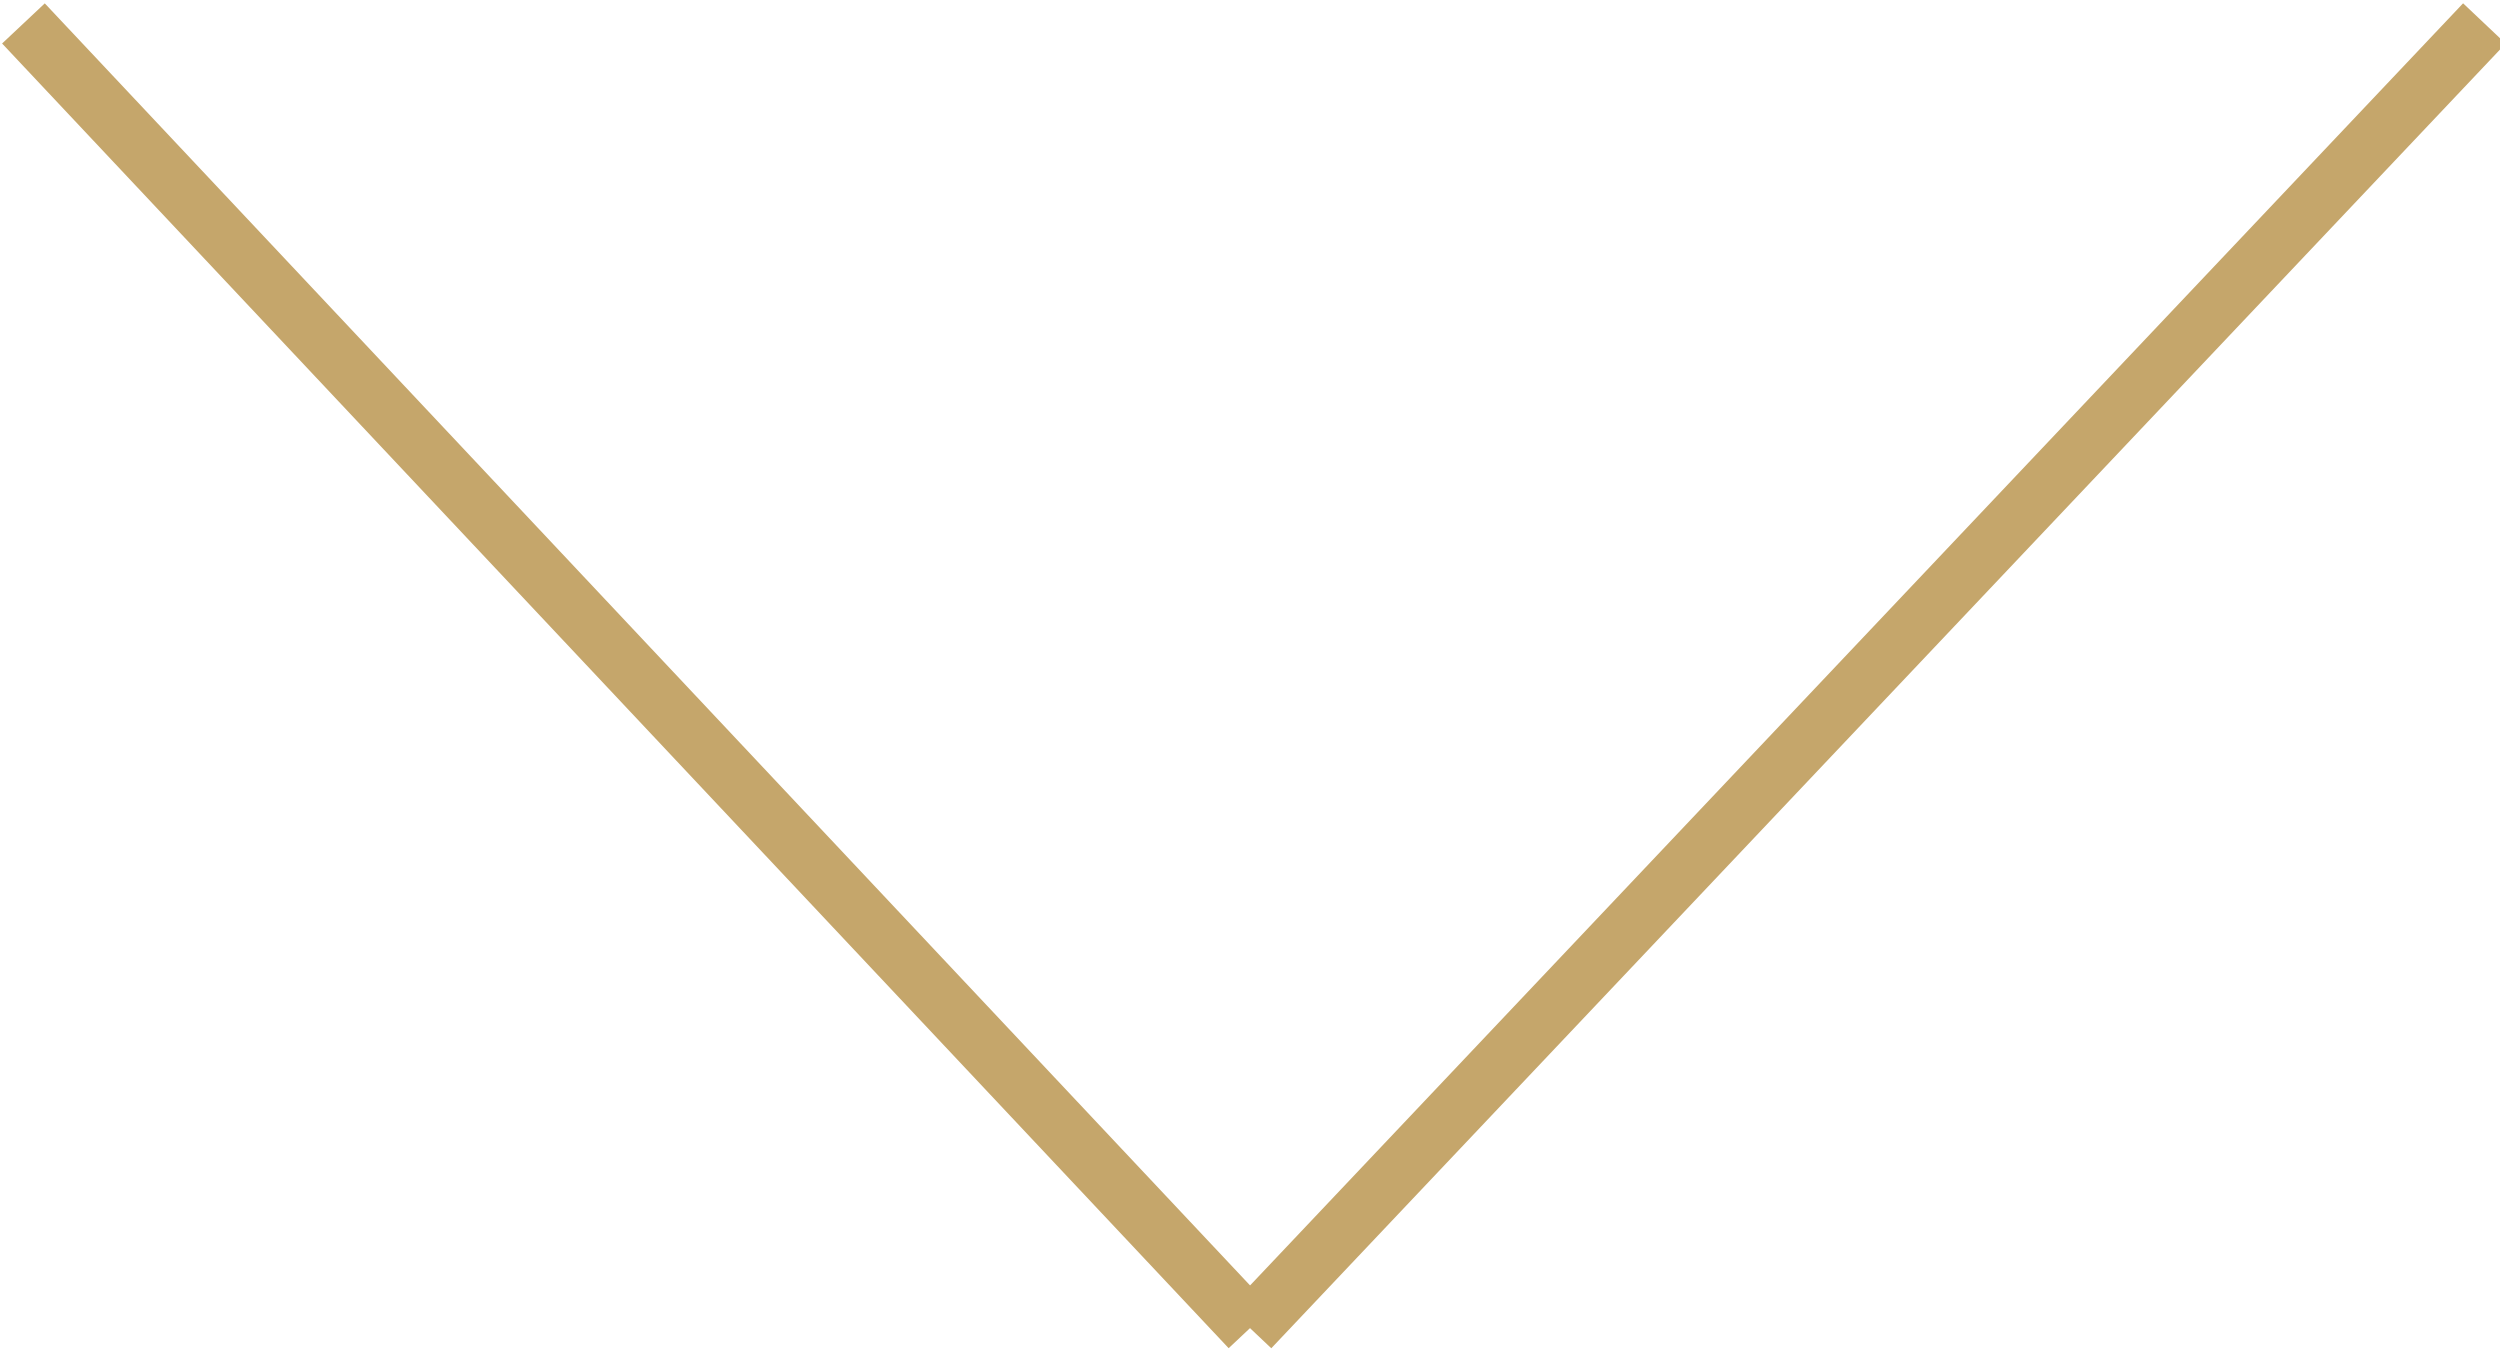
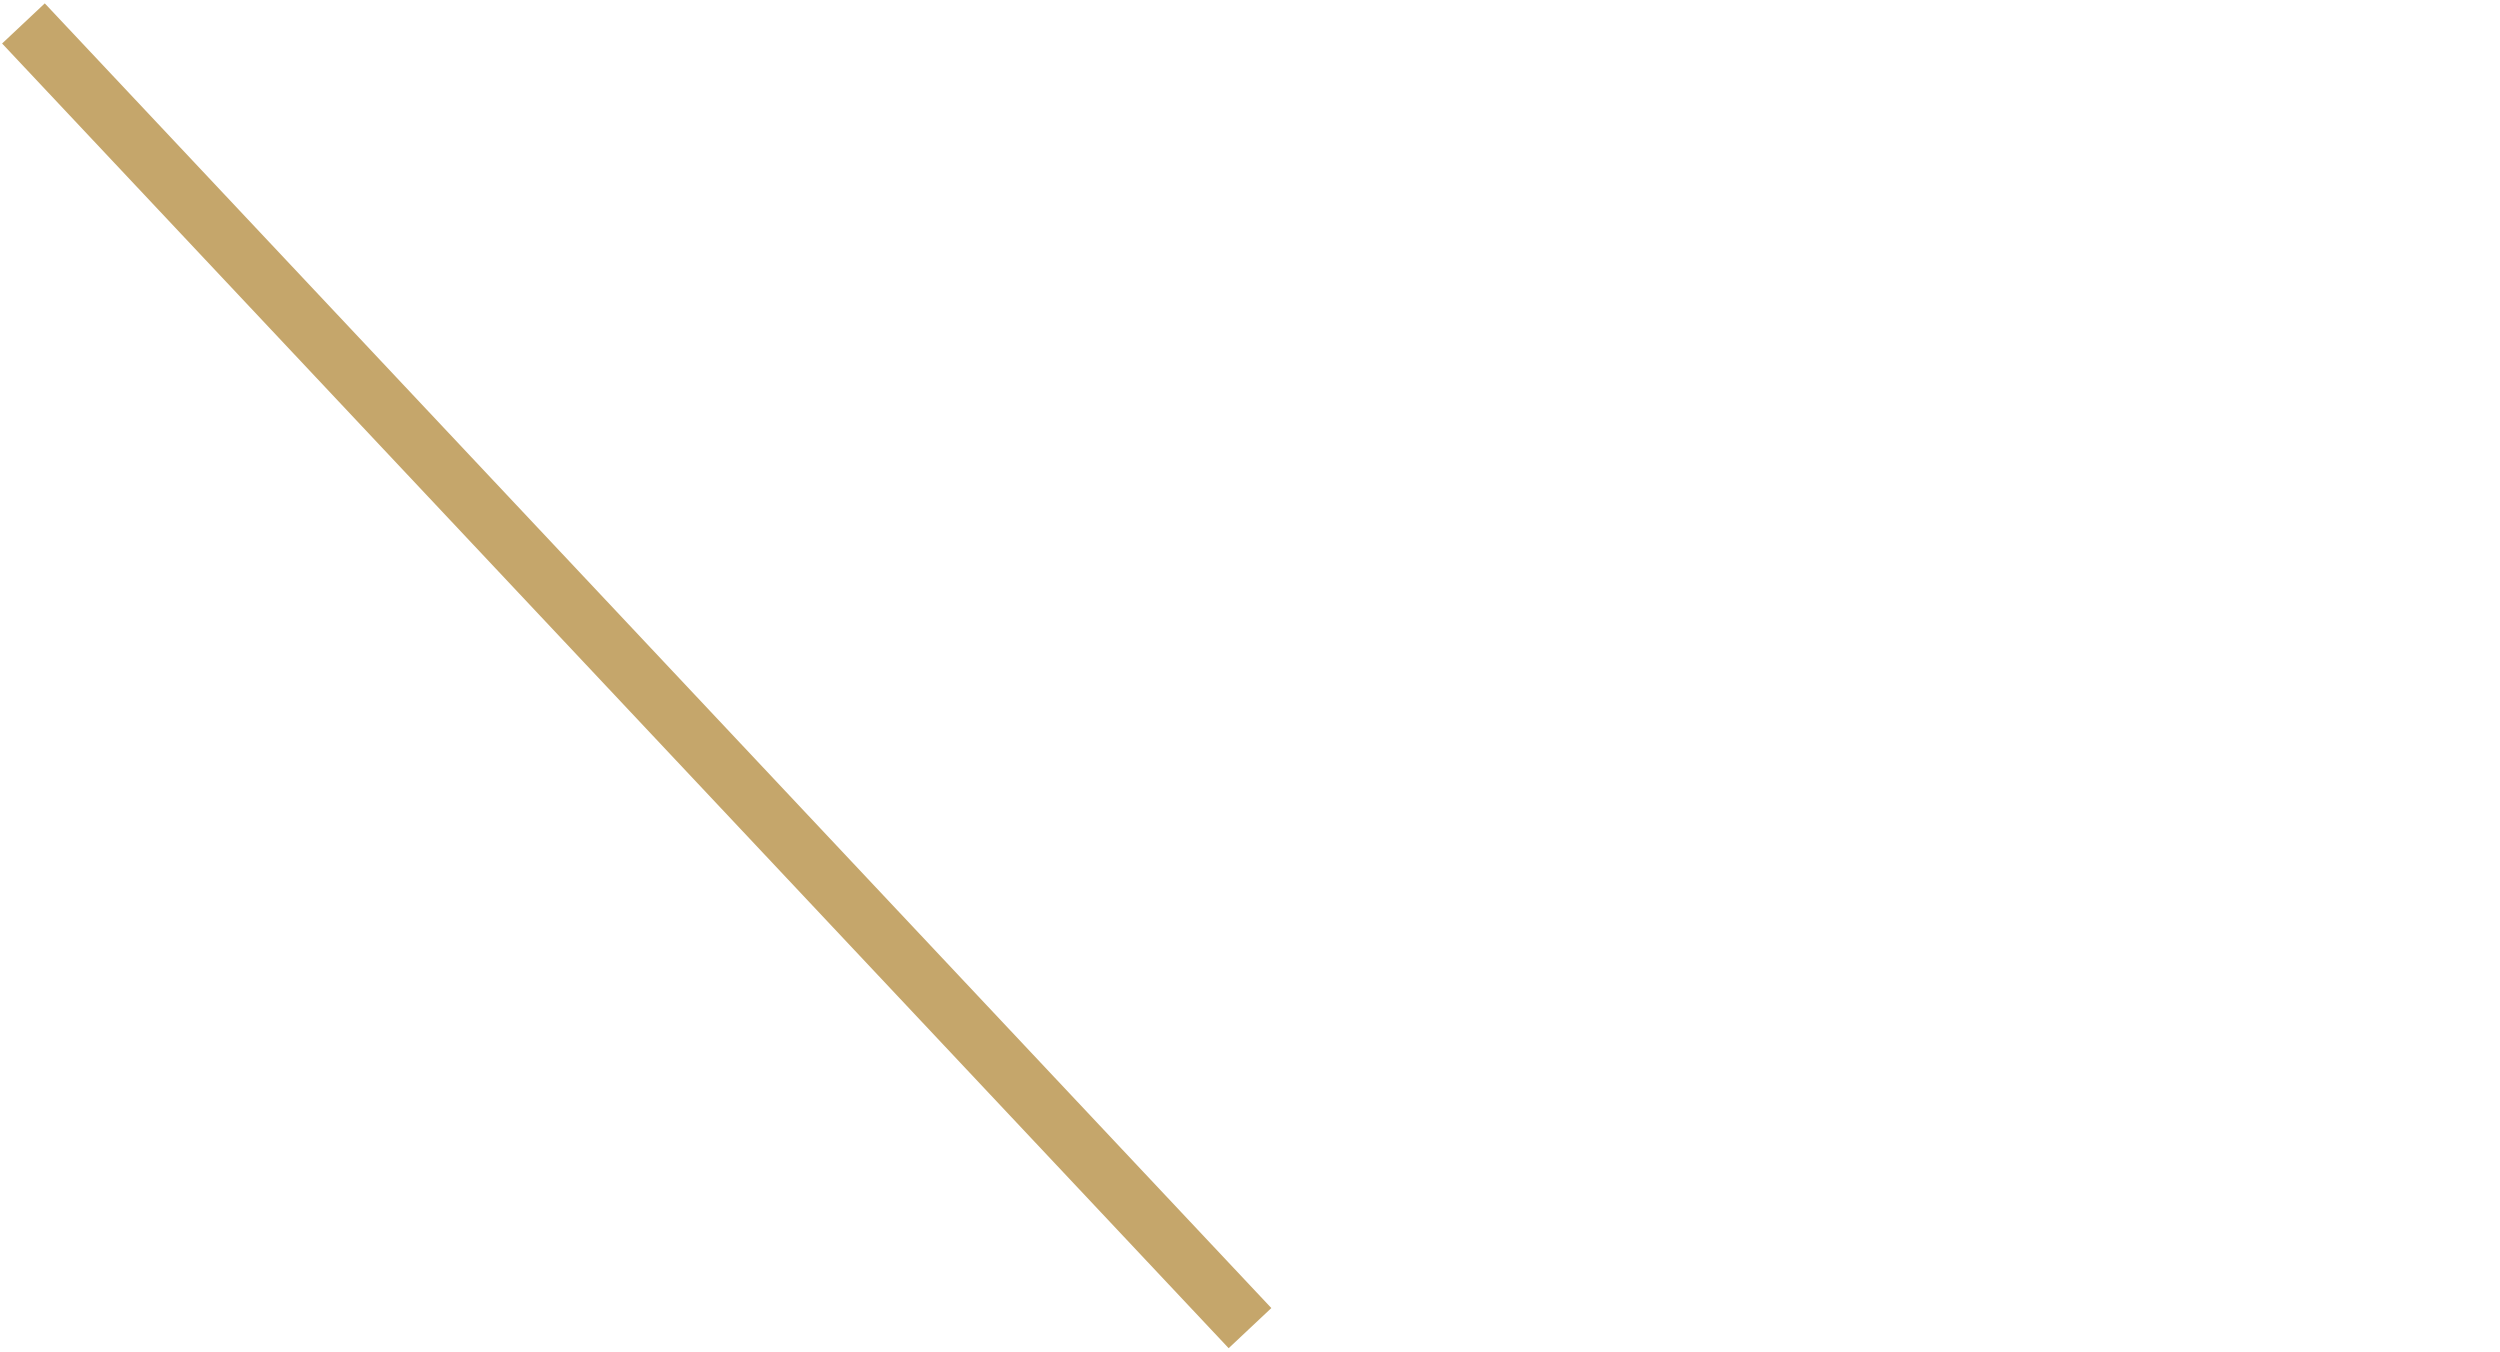
<svg xmlns="http://www.w3.org/2000/svg" xmlns:xlink="http://www.w3.org/1999/xlink" version="1.1" id="Layer_1" x="0px" y="0px" viewBox="0 0 32 17.3" style="enable-background:new 0 0 32 17.3;" xml:space="preserve">
  <style type="text/css">
	.st0{clip-path:url(#SVGID_2_);fill:none;stroke:#C5A66B;stroke-width:0.75;}
</style>
  <g>
    <defs>
      <rect id="SVGID_1_" width="32" height="17.3" />
    </defs>
    <clipPath id="SVGID_2_">
      <use xlink:href="#SVGID_1_" style="overflow:visible;" />
    </clipPath>
    <line class="st0" x1="0.3" y1="0.3" x2="16" y2="17" />
-     <line class="st0" x1="31.8" y1="0.3" x2="16" y2="17" />
  </g>
</svg>